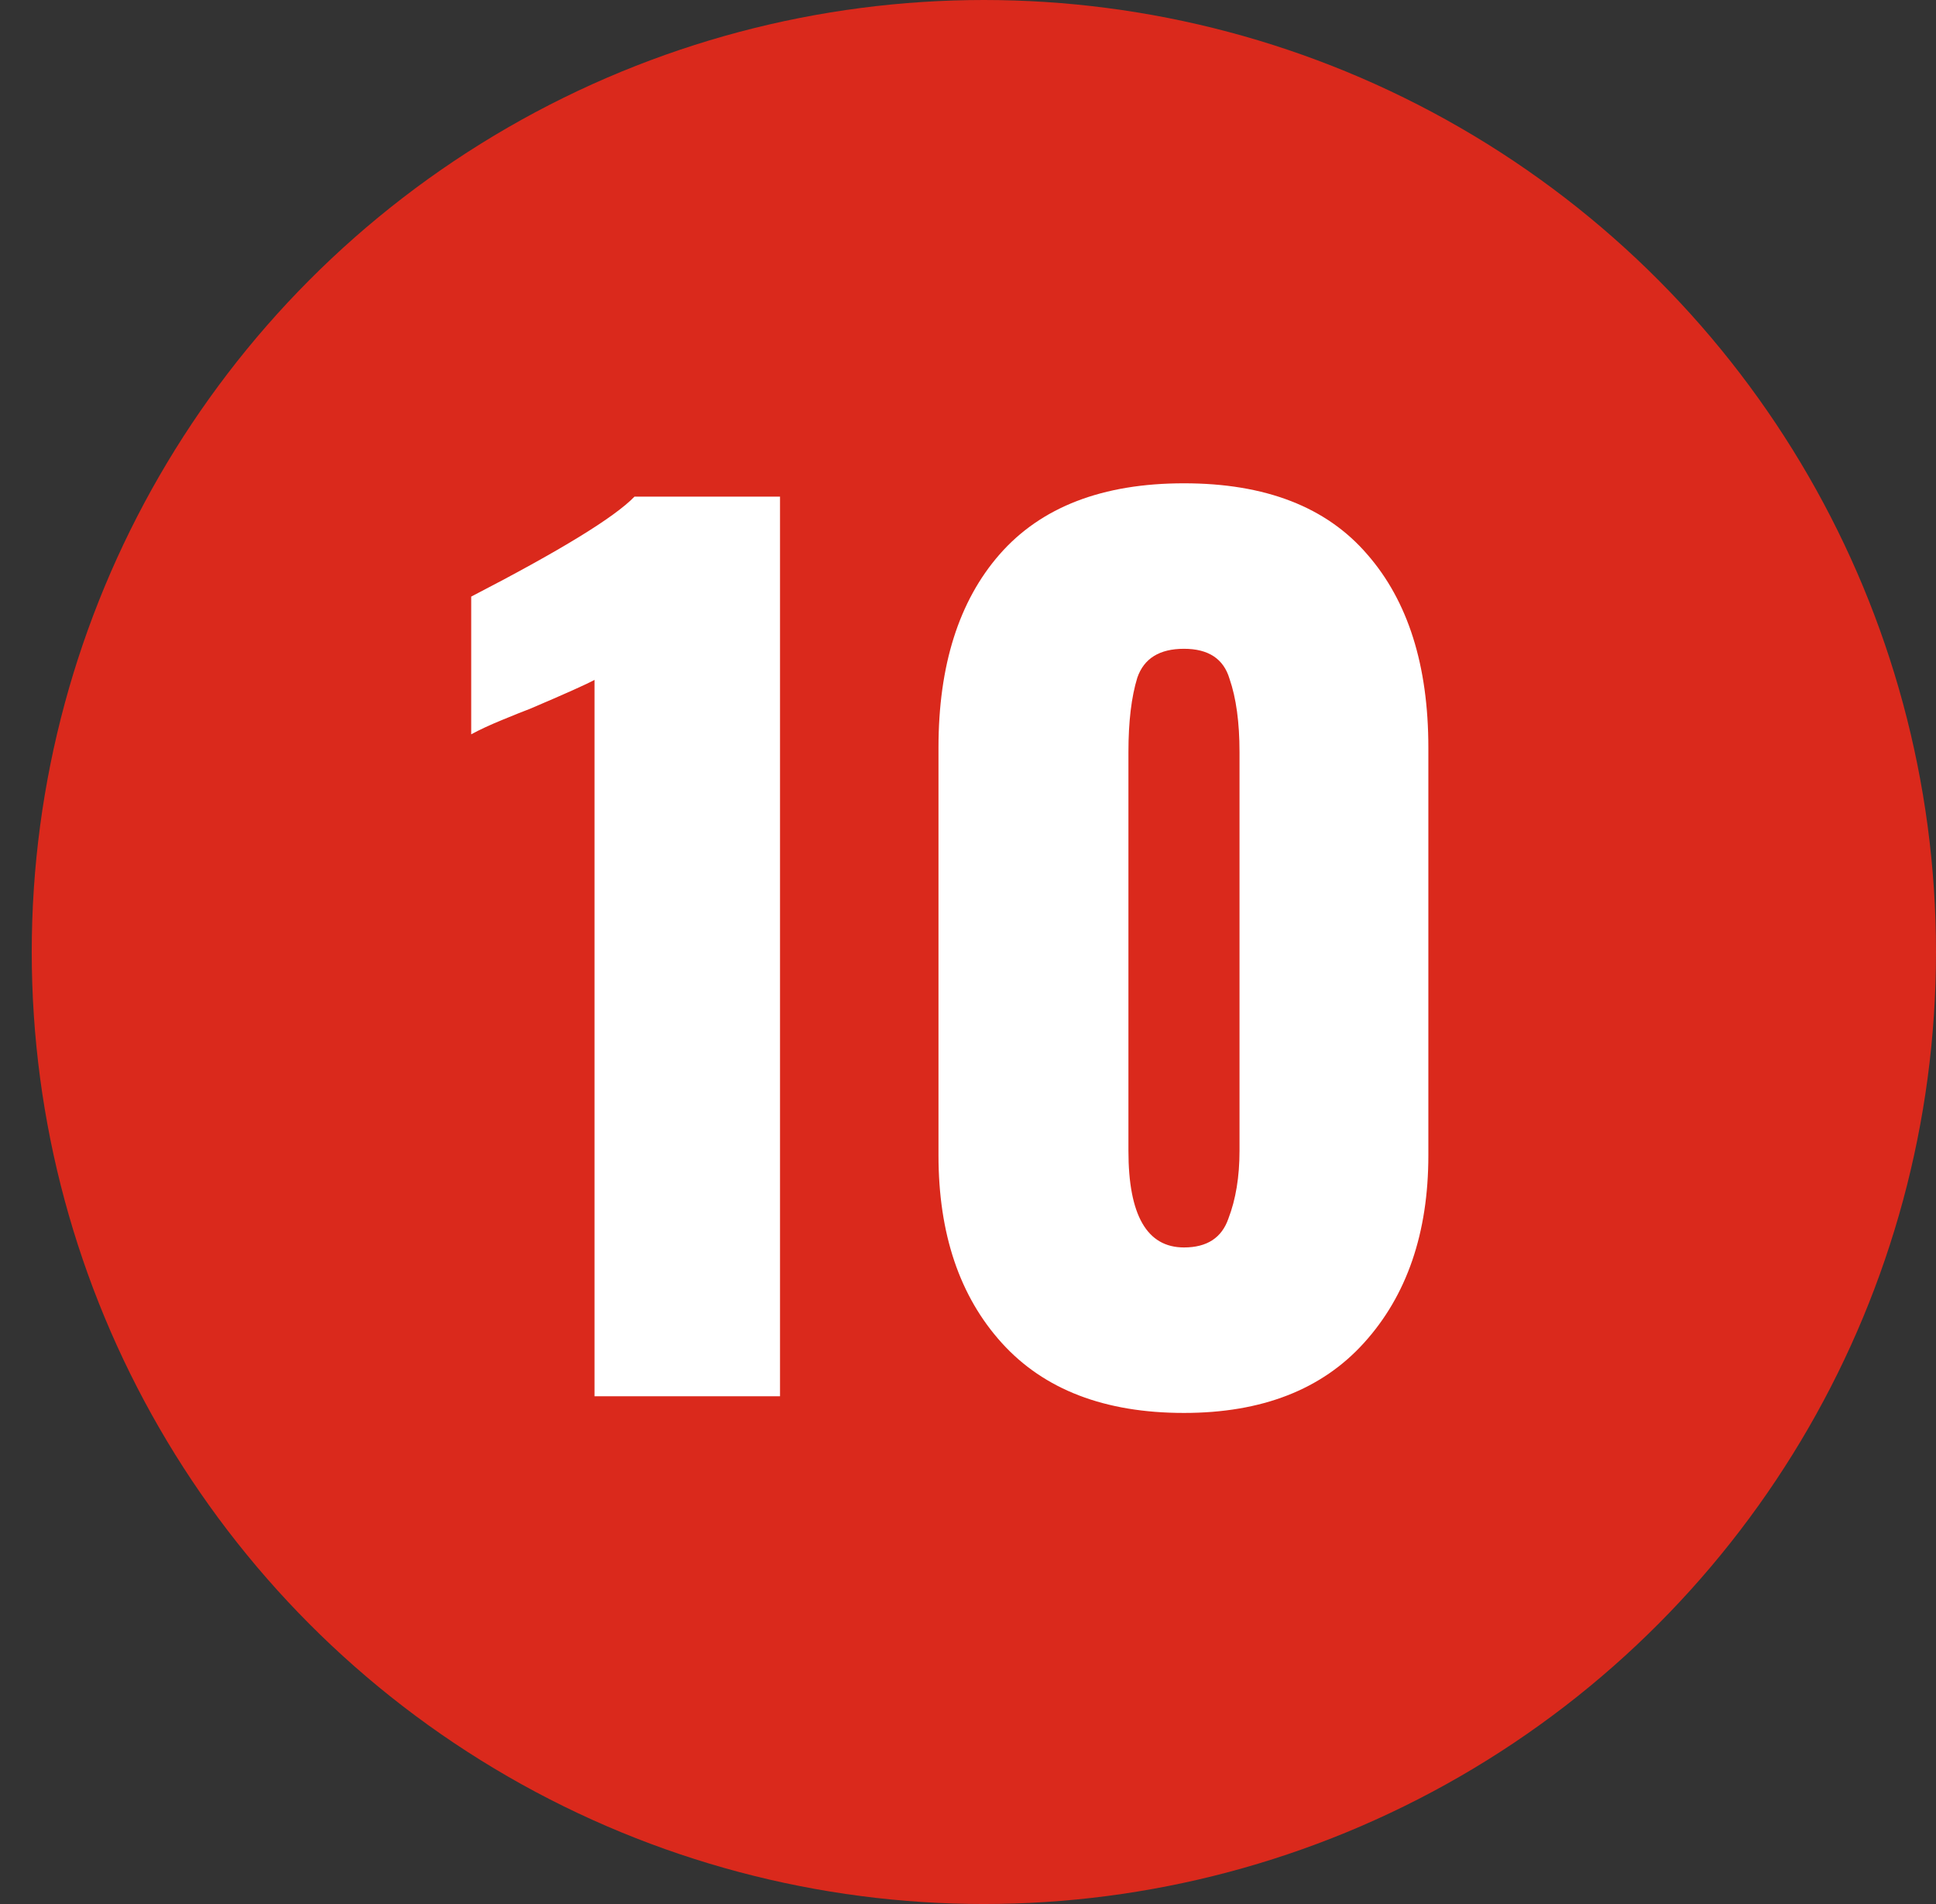
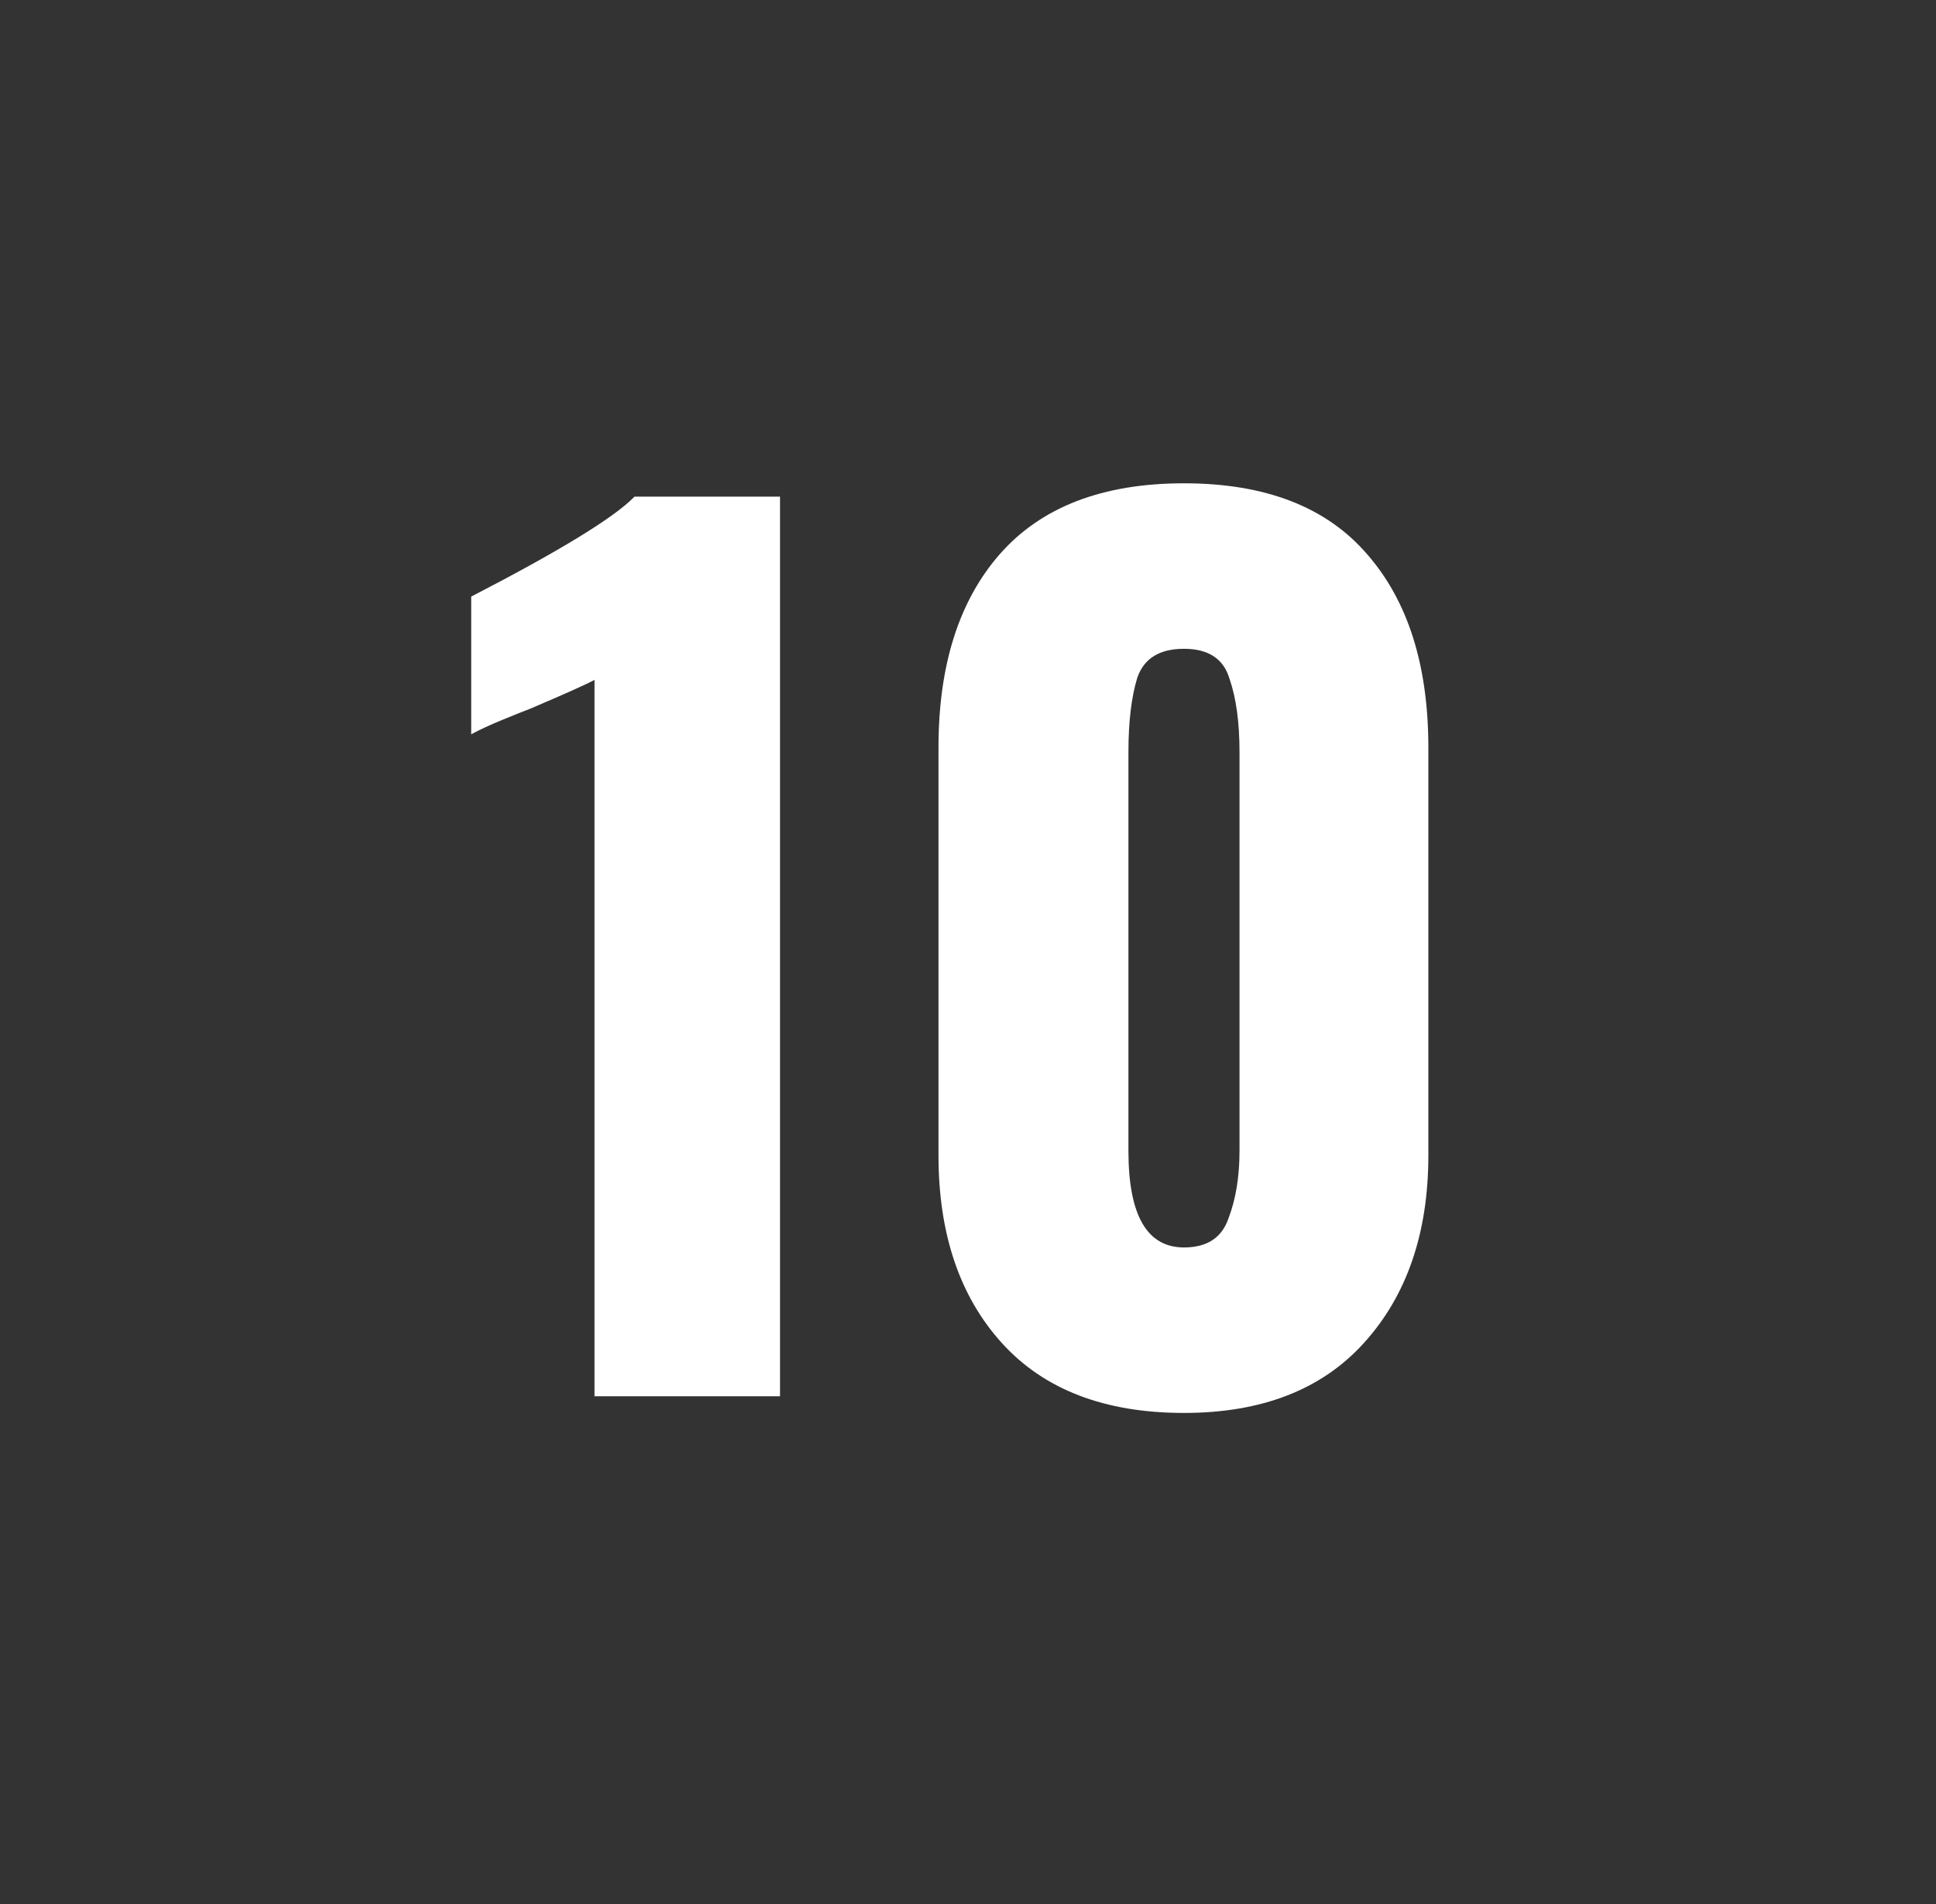
<svg xmlns="http://www.w3.org/2000/svg" width="61" height="60" viewBox="0 0 61 60" fill="none">
  <rect x="0" y="0" width="61" height="60" fill="#333333" stroke="none" />
-   <circle cx="31" cy="30" r="30" fill="#DA291C" />
  <path d="M18.732 21.425C18.475 21.565 17.798 21.868 16.702 22.335C16.515 22.405 16.223 22.522 15.827 22.685C15.43 22.848 15.103 23 14.847 23.14V18.8C17.647 17.353 19.362 16.303 19.992 15.65H24.577V44H18.732V21.425ZM37.305 44.525C34.809 44.525 32.895 43.79 31.565 42.32C30.235 40.85 29.57 38.878 29.57 36.405V23.56C29.57 20.97 30.212 18.94 31.495 17.47C32.802 15.977 34.739 15.23 37.305 15.23C39.872 15.23 41.797 15.977 43.08 17.47C44.364 18.94 45.005 20.97 45.005 23.56V36.405C45.005 38.855 44.328 40.827 42.975 42.32C41.645 43.79 39.755 44.525 37.305 44.525ZM37.305 39.31C38.029 39.31 38.495 39.007 38.705 38.4C38.938 37.793 39.055 37.082 39.055 36.265V23.7C39.055 22.767 38.95 21.997 38.74 21.39C38.553 20.76 38.075 20.445 37.305 20.445C36.535 20.445 36.045 20.748 35.835 21.355C35.648 21.962 35.555 22.743 35.555 23.7V36.265C35.555 38.295 36.139 39.31 37.305 39.31Z" fill="white" />
</svg>